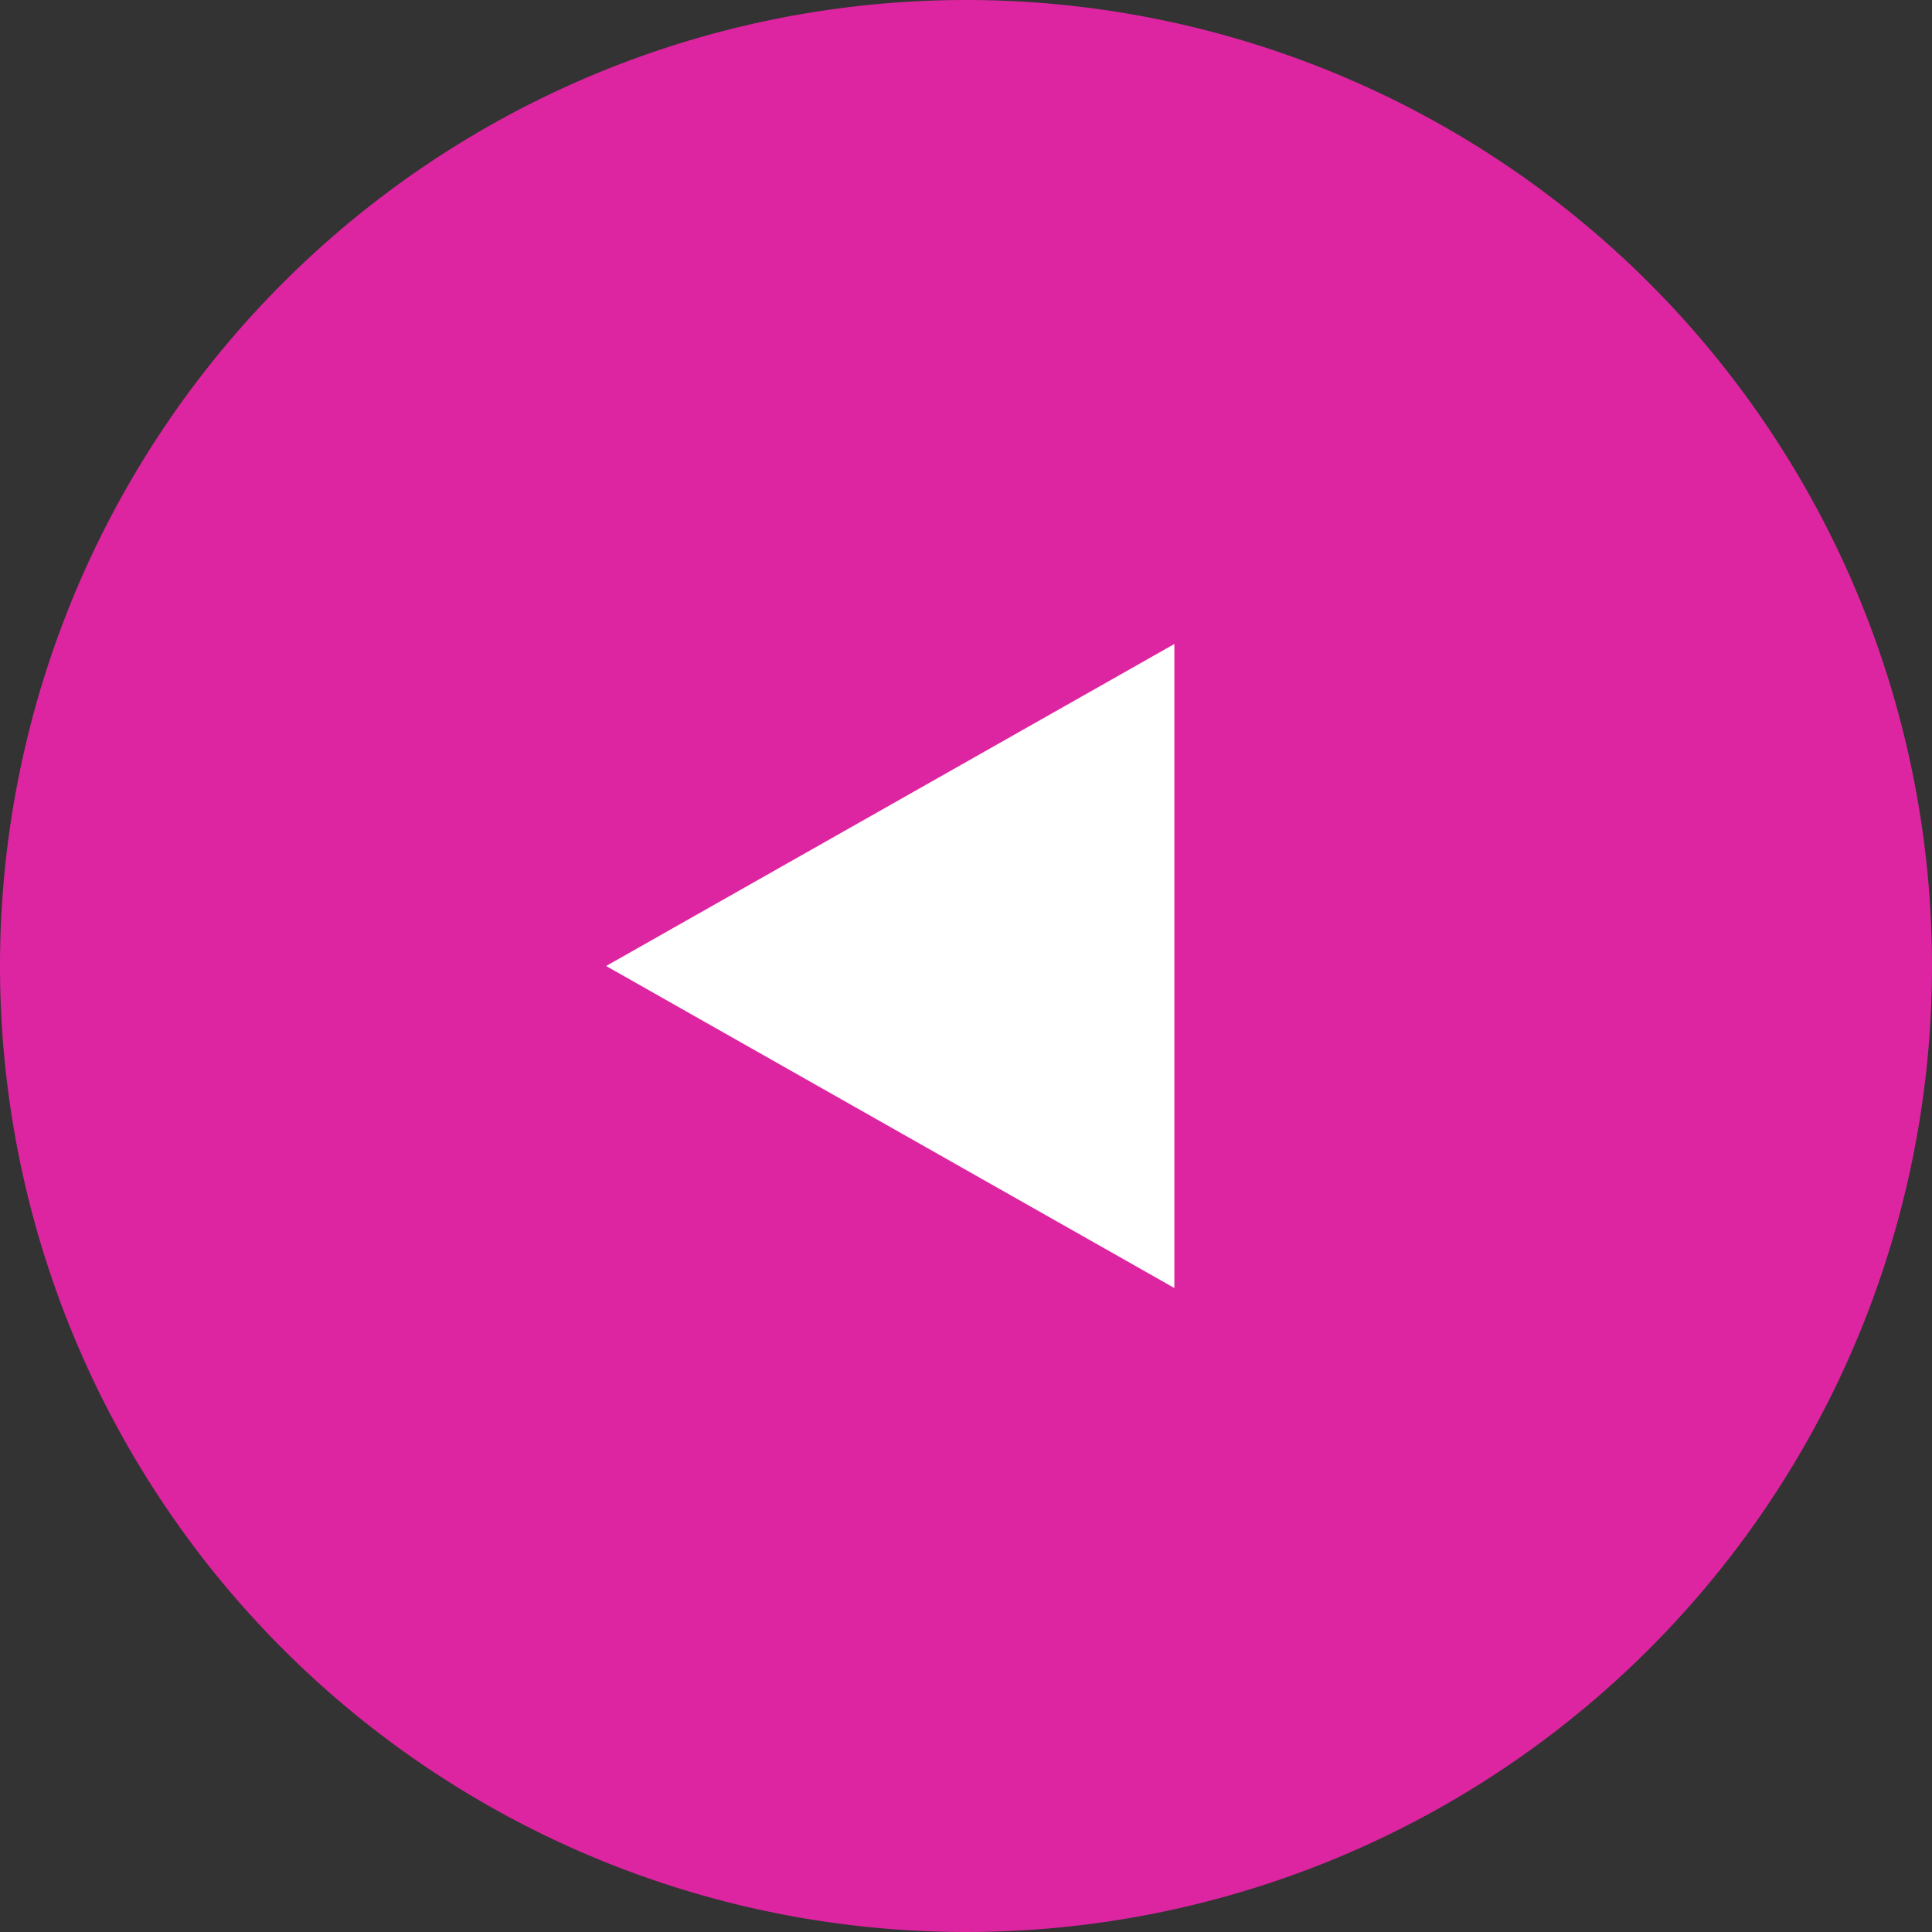
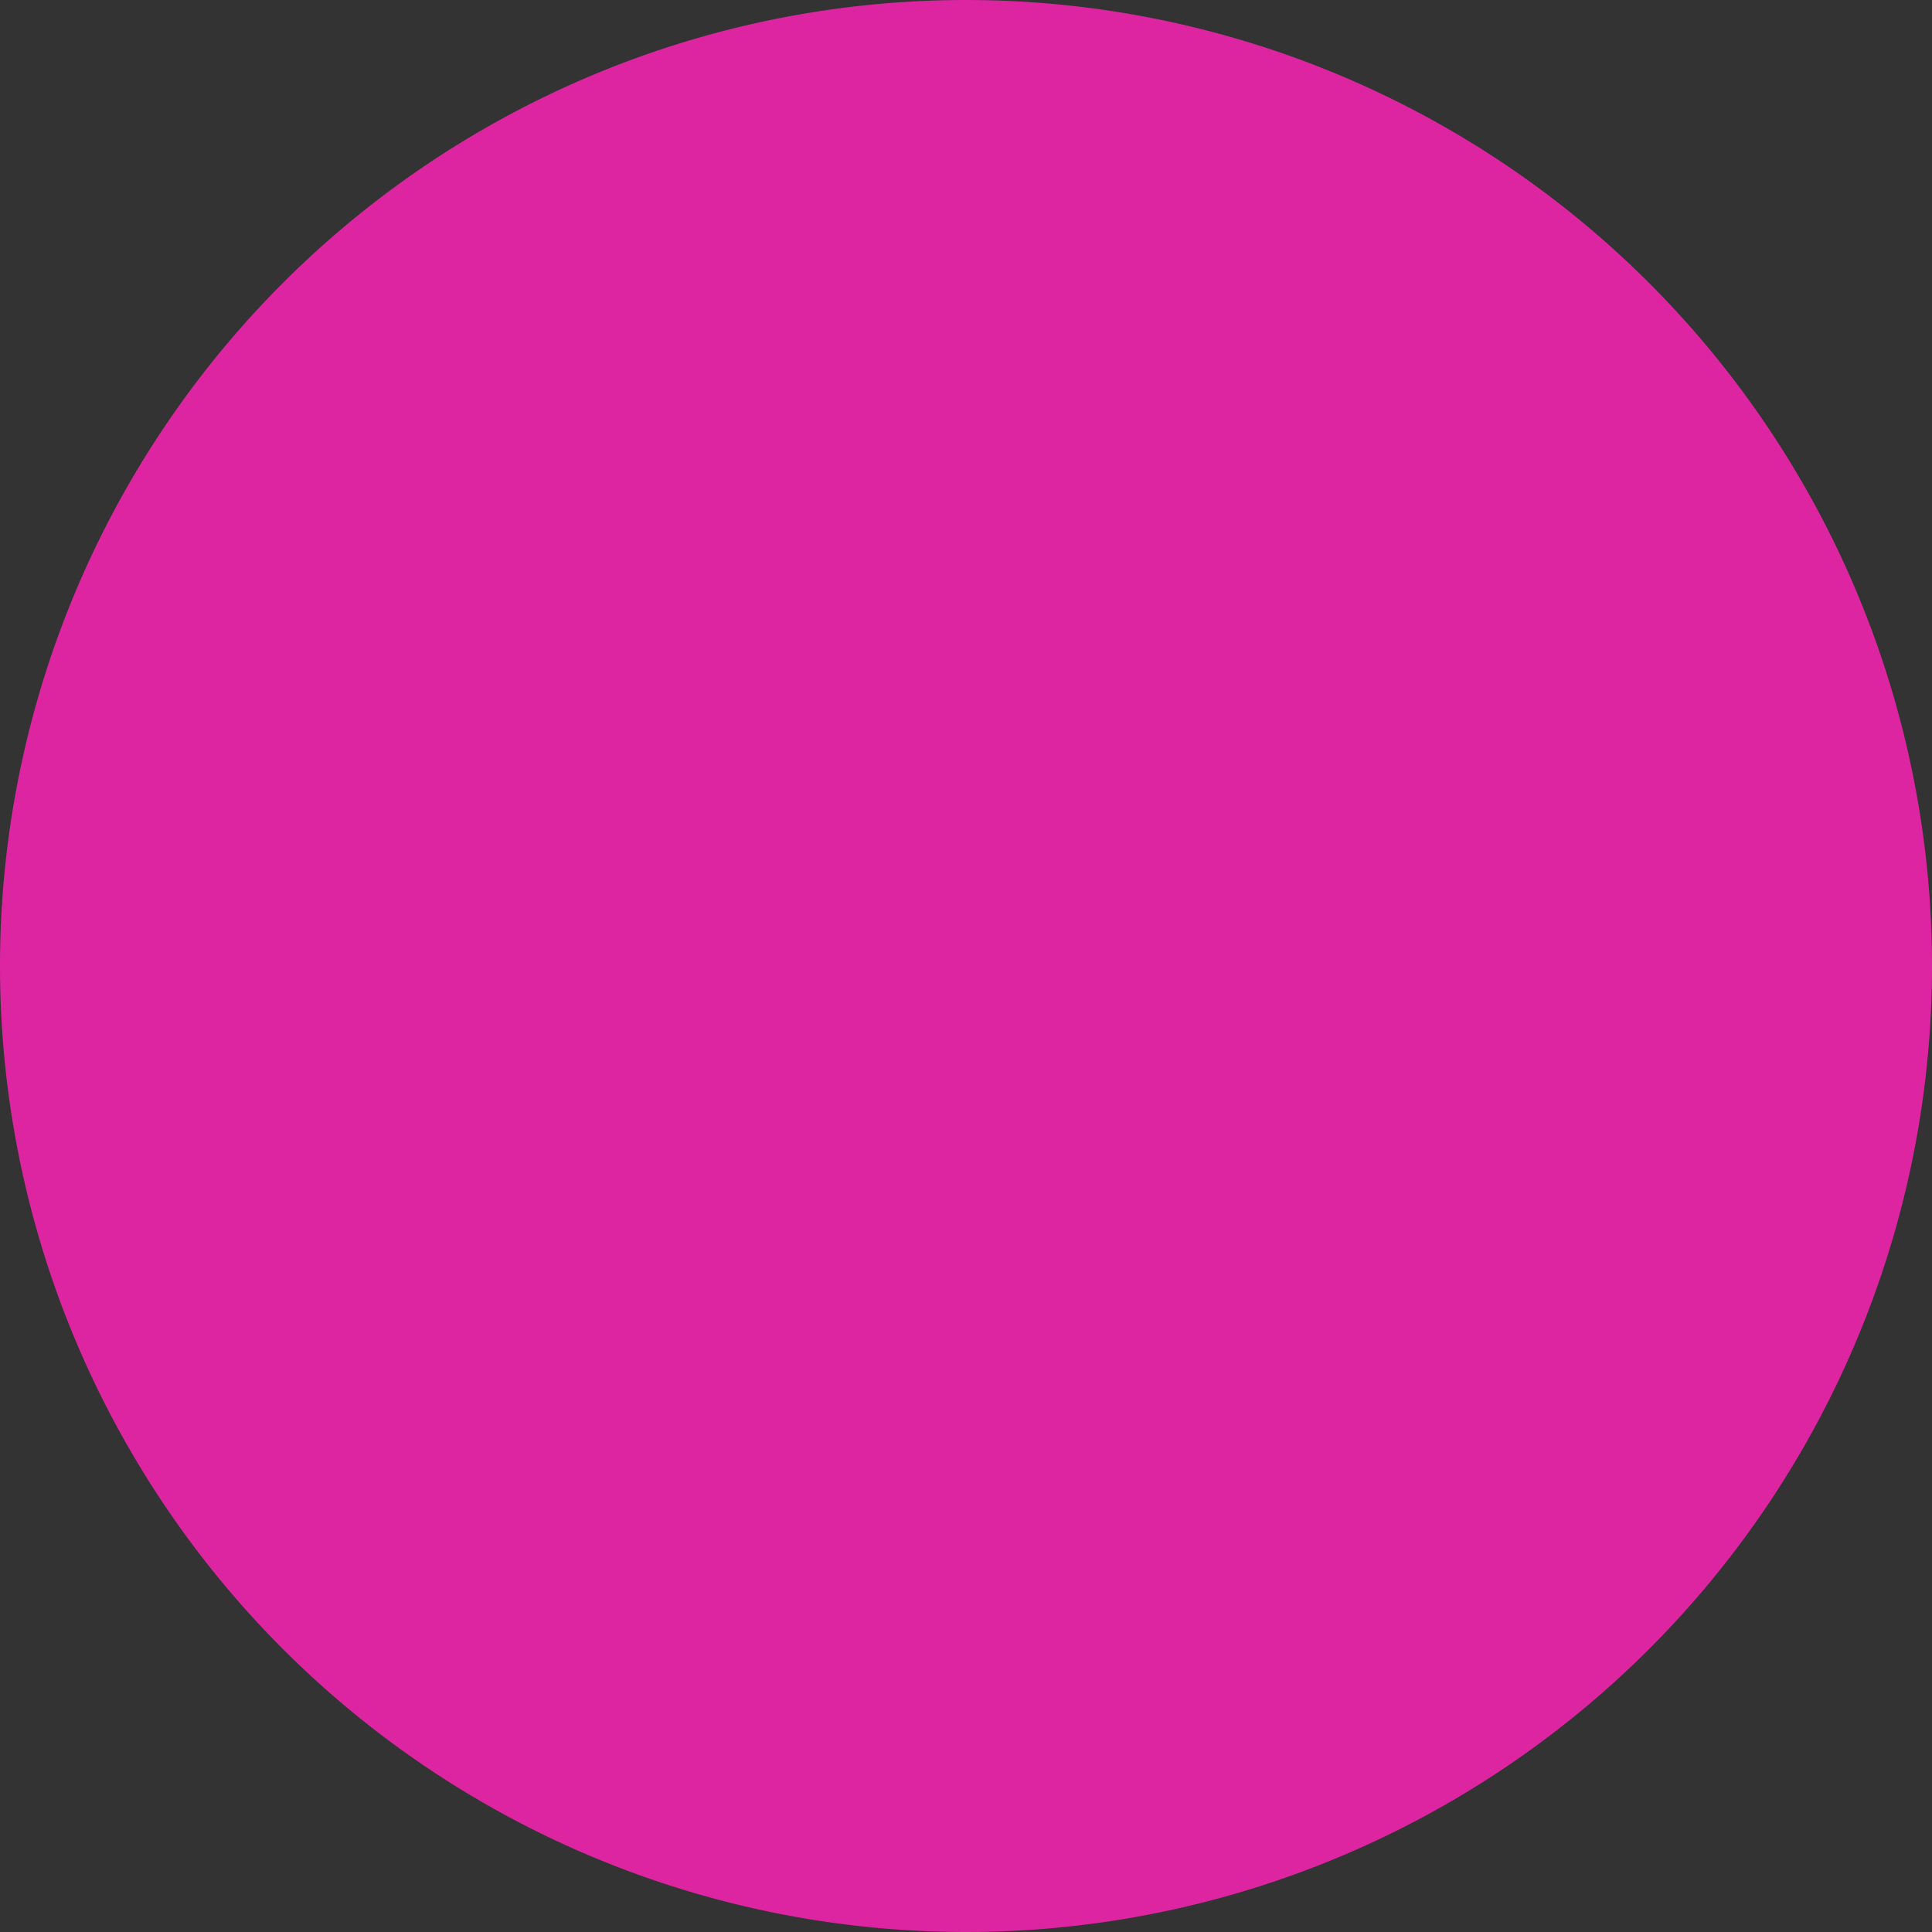
<svg xmlns="http://www.w3.org/2000/svg" width="51" height="51" viewBox="0 0 51 51">
  <rect x="0" y="0" width="51" height="51" fill="#333333" stroke="none" />
  <g transform="translate(-60 -379)">
-     <path d="M25.5,0A25.5,25.5,0,1,1,0,25.5,25.5,25.5,0,0,1,25.5,0Z" transform="translate(60 379)" fill="#dd25a1" />
-     <path d="M8.5,0,17,15H0Z" transform="translate(76 413) rotate(-90)" fill="#fff" />
+     <path d="M25.5,0A25.5,25.5,0,1,1,0,25.5,25.5,25.5,0,0,1,25.5,0" transform="translate(60 379)" fill="#dd25a1" />
  </g>
</svg>